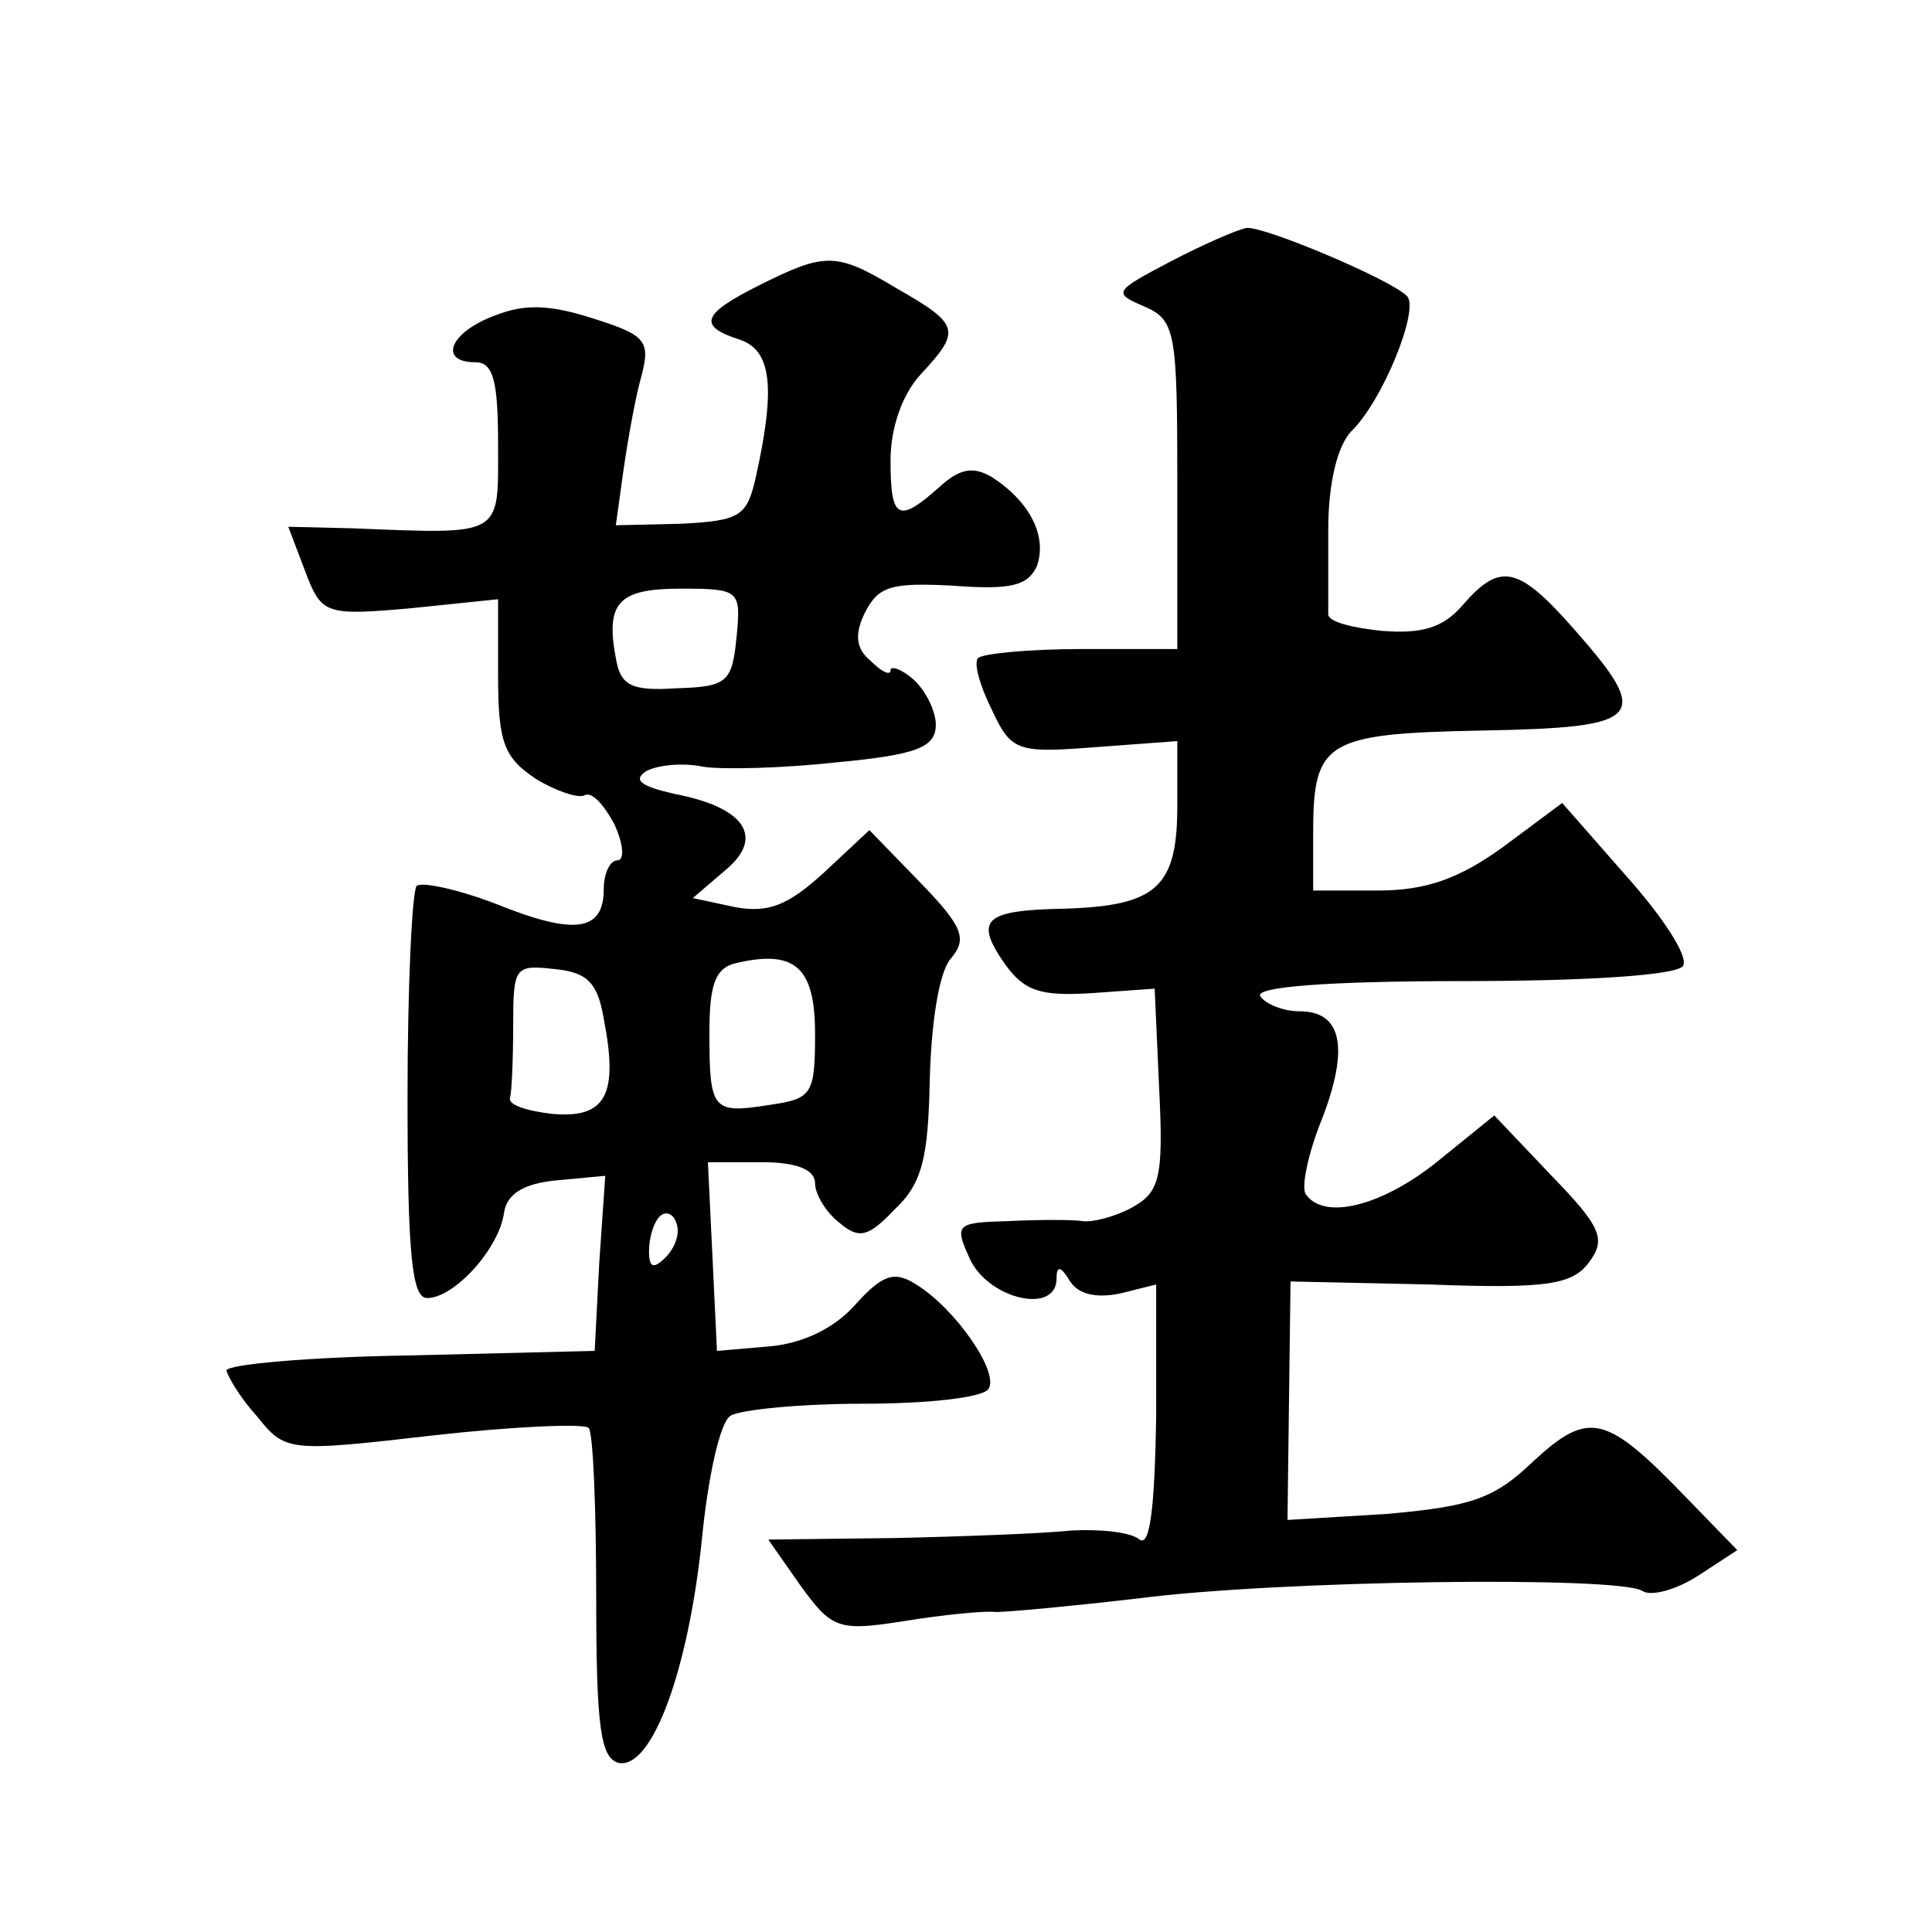
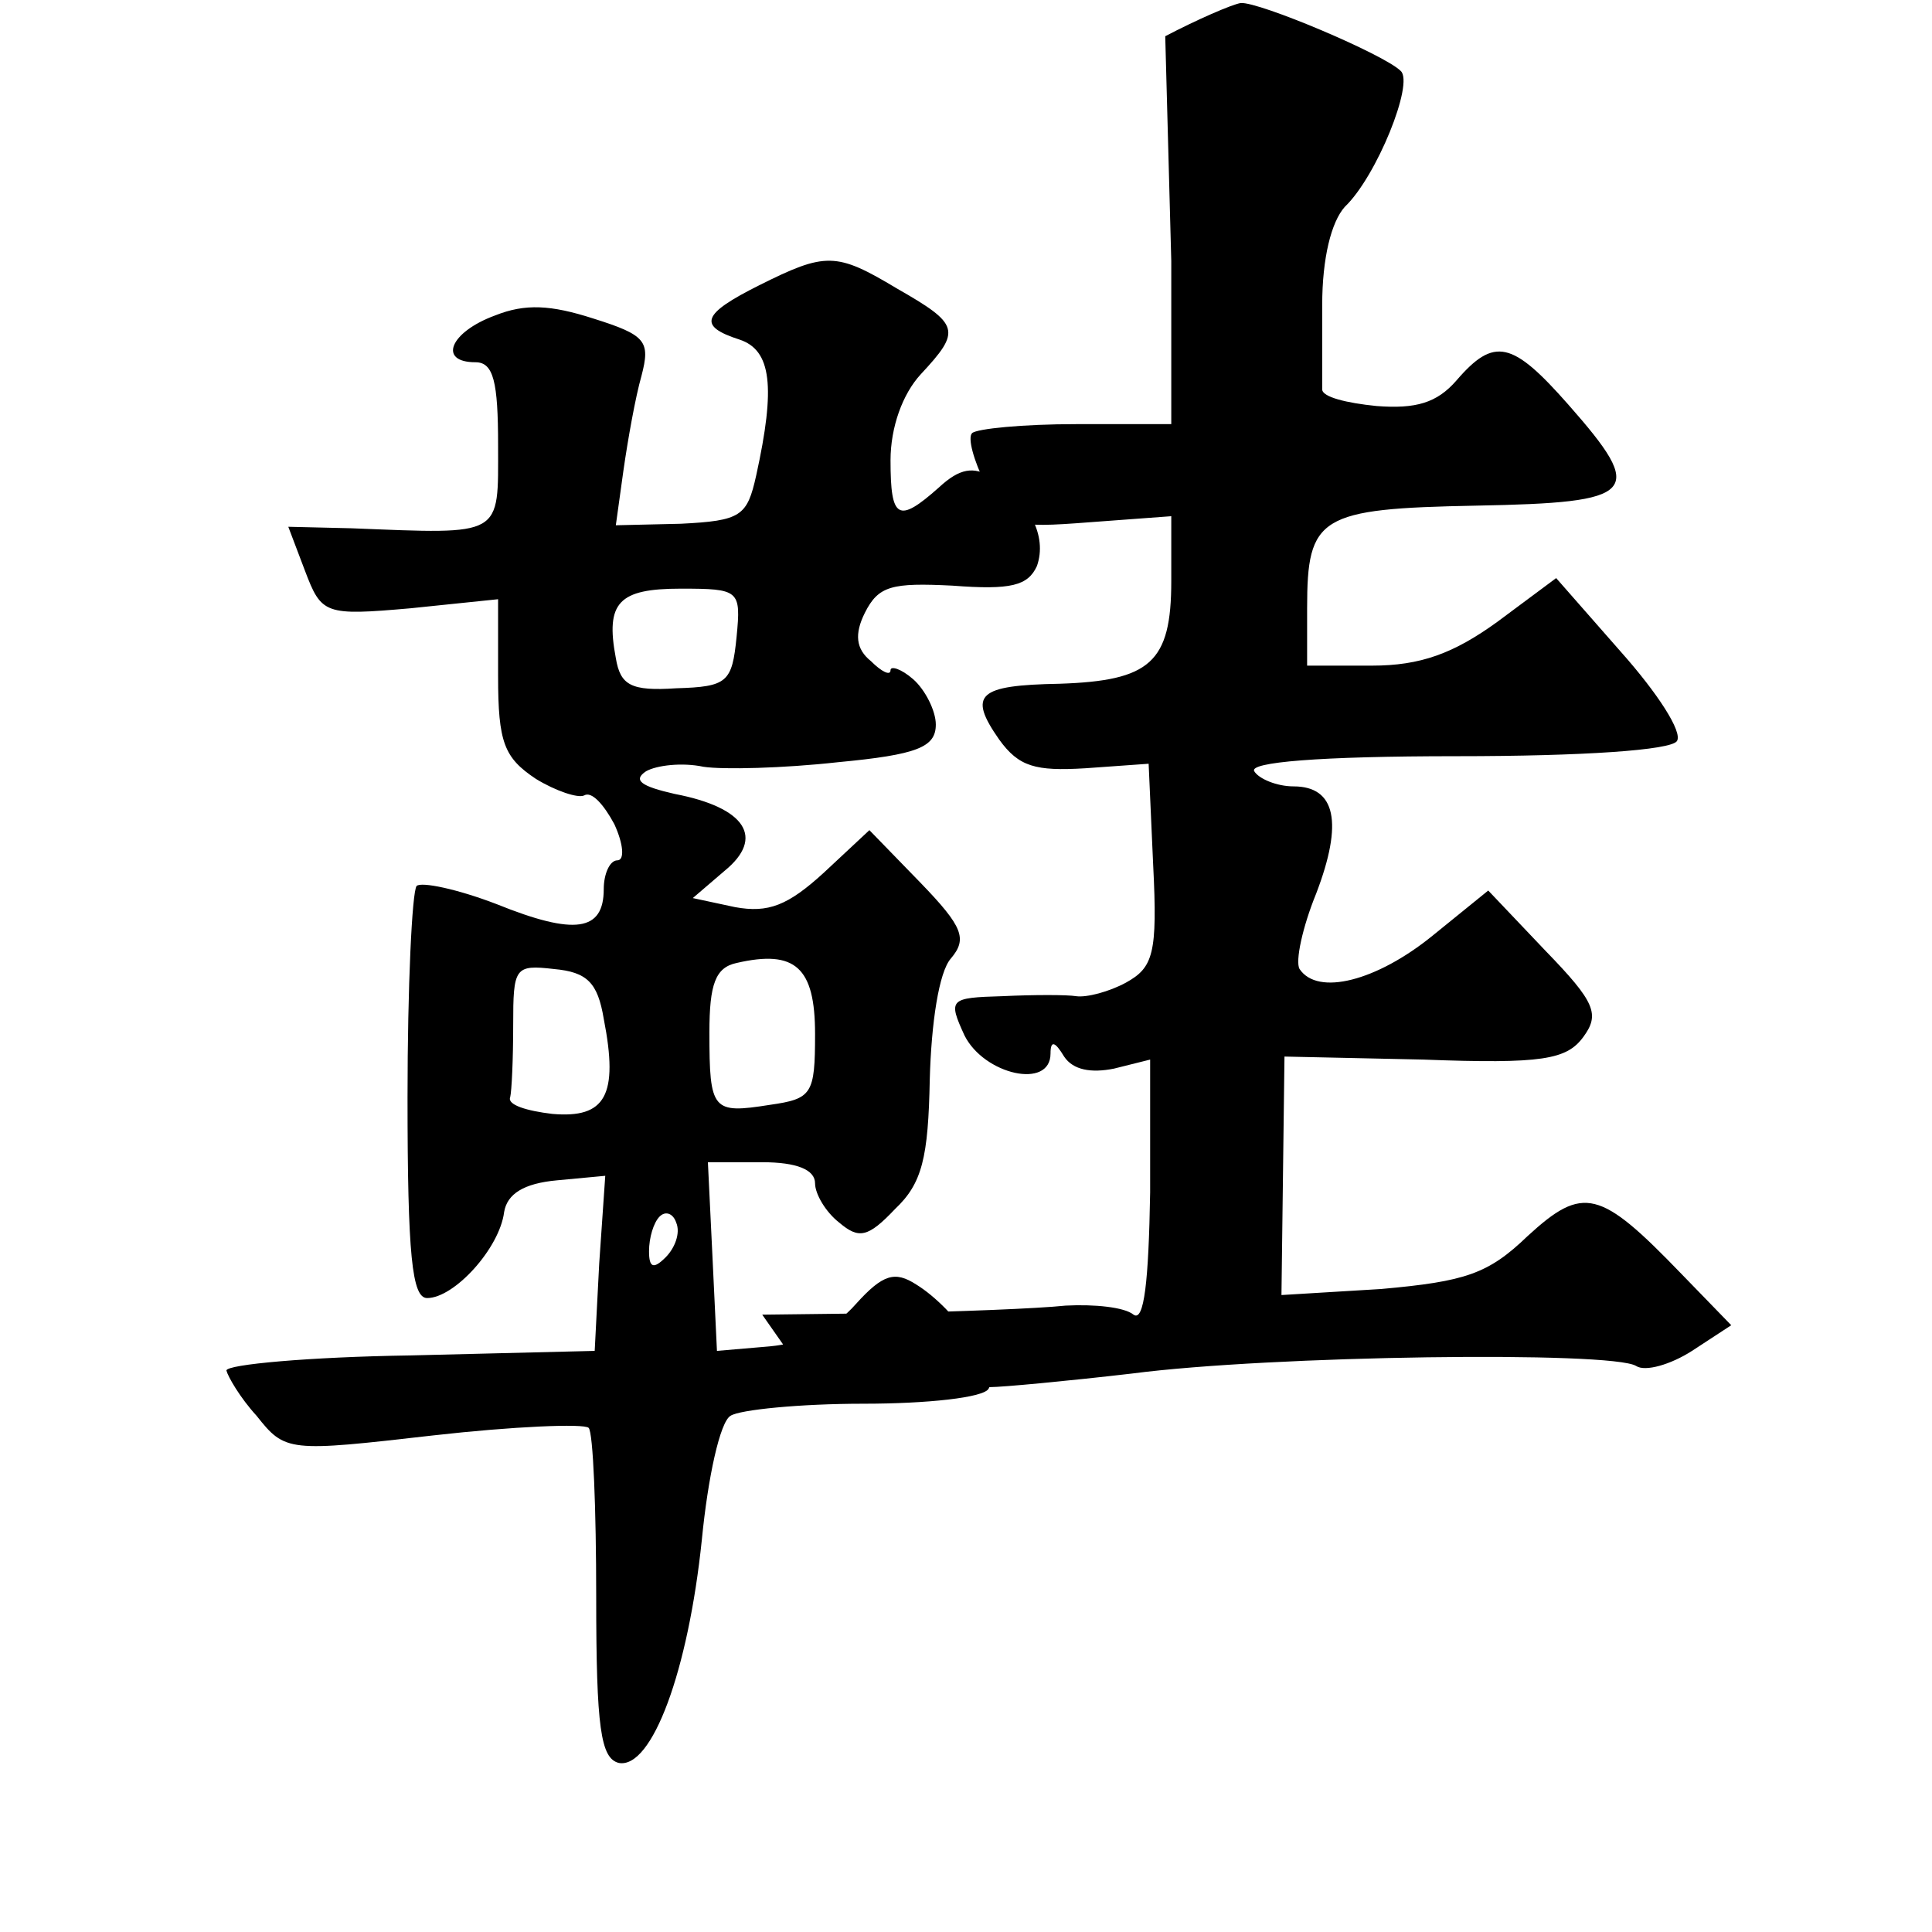
<svg xmlns="http://www.w3.org/2000/svg" version="1.0" width="128pt" height="128pt" viewBox="0 0 128 128" preserveAspectRatio="xMidYMid meet">
  <g transform="translate(0,128) scale(0.1,-0.1)" fill="#0" stroke="none">
-     <path d="M776 1107 c-38 -20 -39 -21 -18 -30 21 -9 22 -17 22 -119 l0 -108 -63 0 c-35 0 -66 -3 -69 -6 -3 -3 1 -18 9 -34 13 -28 17 -29 69 -25 l54 4 0 -43 c0 -54 -14 -66 -74 -68 -54 -1 -61 -7 -40 -37 13 -18 24 -21 57 -19 l42 3 3 -67 c3 -59 0 -68 -18 -78 -11 -6 -26 -10 -33 -9 -6 1 -28 1 -49 0 -35 -1 -36 -2 -25 -26 13 -26 57 -36 57 -12 0 9 3 8 9 -2 6 -9 18 -11 33 -8 l24 6 0 -88 c-1 -59 -4 -86 -11 -81 -6 5 -26 7 -45 6 -19 -2 -72 -4 -118 -5 l-83 -1 21 -30 c21 -29 25 -31 69 -24 25 4 53 7 61 6 8 0 51 4 94 9 92 12 318 15 334 5 6 -4 23 1 37 10 l26 17 -33 34 c-54 56 -65 59 -102 25 -26 -25 -41 -30 -97 -35 l-66 -4 1 79 1 79 92 -2 c79 -3 95 0 106 15 11 15 8 23 -25 57 l-38 40 -37 -30 c-37 -30 -76 -40 -88 -22 -3 5 2 28 11 50 18 47 13 71 -15 71 -11 0 -23 5 -26 10 -4 6 43 10 134 10 84 0 142 4 146 10 4 6 -13 32 -37 59 l-43 49 -39 -29 c-29 -21 -51 -29 -83 -29 l-43 0 0 38 c0 61 8 66 112 68 107 2 113 8 61 67 -37 42 -49 45 -74 16 -13 -15 -27 -19 -53 -17 -20 2 -36 6 -36 11 0 4 0 29 0 56 0 31 6 55 15 65 21 20 46 82 37 90 -11 11 -94 46 -106 45 -6 -1 -29 -11 -50 -22z M503 1091 c-38 -19 -41 -27 -13 -36 21 -7 24 -31 11 -90 -6 -27 -10 -30 -50 -32 l-43 -1 5 36 c3 21 8 49 12 63 6 23 3 27 -32 38 -28 9 -45 10 -65 2 -30 -11 -38 -31 -13 -31 12 0 15 -13 15 -55 0 -61 4 -59 -97 -55 l-42 1 11 -29 c11 -29 13 -30 70 -25 l58 6 0 -51 c0 -44 4 -54 25 -68 13 -8 28 -13 32 -11 5 3 13 -6 20 -19 6 -13 7 -24 2 -24 -5 0 -9 -9 -9 -19 0 -28 -19 -31 -71 -10 -26 10 -50 15 -53 12 -3 -4 -6 -66 -6 -140 0 -105 3 -133 13 -133 18 0 48 33 51 57 2 12 13 19 35 21 l32 3 -4 -58 -3 -58 -122 -3 c-67 -1 -122 -6 -122 -10 1 -4 9 -18 20 -30 19 -24 21 -24 117 -13 53 6 100 8 103 5 3 -3 5 -54 5 -112 0 -87 3 -107 15 -110 22 -4 46 61 55 148 4 41 12 78 19 82 6 4 46 8 88 8 42 0 80 4 83 10 7 11 -22 53 -48 69 -14 9 -22 7 -40 -13 -14 -16 -35 -26 -57 -28 l-35 -3 -3 63 -3 62 36 0 c23 0 35 -5 35 -14 0 -7 7 -19 16 -26 13 -11 19 -10 37 9 18 17 22 34 23 86 1 37 6 71 14 80 11 13 8 21 -20 50 l-34 35 -30 -28 c-24 -22 -37 -27 -59 -23 l-28 6 21 18 c27 22 14 42 -33 51 -22 5 -28 9 -19 15 7 4 24 6 38 3 13 -2 53 -1 89 3 53 5 65 10 65 25 0 9 -7 23 -15 30 -8 7 -15 9 -15 6 0 -4 -6 -1 -13 6 -10 8 -11 18 -4 32 9 18 18 20 58 18 39 -3 50 0 56 13 7 20 -5 43 -30 59 -12 7 -21 6 -35 -7 -27 -24 -32 -21 -32 18 0 22 8 44 20 57 27 29 26 33 -16 57 -40 24 -47 24 -91 2z m-15 -233 c-3 -30 -6 -33 -40 -34 -30 -2 -37 2 -40 20 -7 37 2 46 43 46 39 0 40 -1 37 -32z m52 -263 c0 -40 -2 -43 -30 -47 -38 -6 -40 -4 -40 48 0 32 4 43 18 46 39 9 52 -3 52 -47z m-140 10 c10 -51 1 -66 -34 -63 -17 2 -30 6 -28 11 1 4 2 25 2 48 0 38 1 40 27 37 22 -2 29 -9 33 -33z m41 -158 c-8 -8 -11 -7 -11 4 0 9 3 19 7 23 4 4 9 2 11 -4 3 -7 -1 -17 -7 -23z" />
+     <path d="M776 1107 l0 -108 -63 0 c-35 0 -66 -3 -69 -6 -3 -3 1 -18 9 -34 13 -28 17 -29 69 -25 l54 4 0 -43 c0 -54 -14 -66 -74 -68 -54 -1 -61 -7 -40 -37 13 -18 24 -21 57 -19 l42 3 3 -67 c3 -59 0 -68 -18 -78 -11 -6 -26 -10 -33 -9 -6 1 -28 1 -49 0 -35 -1 -36 -2 -25 -26 13 -26 57 -36 57 -12 0 9 3 8 9 -2 6 -9 18 -11 33 -8 l24 6 0 -88 c-1 -59 -4 -86 -11 -81 -6 5 -26 7 -45 6 -19 -2 -72 -4 -118 -5 l-83 -1 21 -30 c21 -29 25 -31 69 -24 25 4 53 7 61 6 8 0 51 4 94 9 92 12 318 15 334 5 6 -4 23 1 37 10 l26 17 -33 34 c-54 56 -65 59 -102 25 -26 -25 -41 -30 -97 -35 l-66 -4 1 79 1 79 92 -2 c79 -3 95 0 106 15 11 15 8 23 -25 57 l-38 40 -37 -30 c-37 -30 -76 -40 -88 -22 -3 5 2 28 11 50 18 47 13 71 -15 71 -11 0 -23 5 -26 10 -4 6 43 10 134 10 84 0 142 4 146 10 4 6 -13 32 -37 59 l-43 49 -39 -29 c-29 -21 -51 -29 -83 -29 l-43 0 0 38 c0 61 8 66 112 68 107 2 113 8 61 67 -37 42 -49 45 -74 16 -13 -15 -27 -19 -53 -17 -20 2 -36 6 -36 11 0 4 0 29 0 56 0 31 6 55 15 65 21 20 46 82 37 90 -11 11 -94 46 -106 45 -6 -1 -29 -11 -50 -22z M503 1091 c-38 -19 -41 -27 -13 -36 21 -7 24 -31 11 -90 -6 -27 -10 -30 -50 -32 l-43 -1 5 36 c3 21 8 49 12 63 6 23 3 27 -32 38 -28 9 -45 10 -65 2 -30 -11 -38 -31 -13 -31 12 0 15 -13 15 -55 0 -61 4 -59 -97 -55 l-42 1 11 -29 c11 -29 13 -30 70 -25 l58 6 0 -51 c0 -44 4 -54 25 -68 13 -8 28 -13 32 -11 5 3 13 -6 20 -19 6 -13 7 -24 2 -24 -5 0 -9 -9 -9 -19 0 -28 -19 -31 -71 -10 -26 10 -50 15 -53 12 -3 -4 -6 -66 -6 -140 0 -105 3 -133 13 -133 18 0 48 33 51 57 2 12 13 19 35 21 l32 3 -4 -58 -3 -58 -122 -3 c-67 -1 -122 -6 -122 -10 1 -4 9 -18 20 -30 19 -24 21 -24 117 -13 53 6 100 8 103 5 3 -3 5 -54 5 -112 0 -87 3 -107 15 -110 22 -4 46 61 55 148 4 41 12 78 19 82 6 4 46 8 88 8 42 0 80 4 83 10 7 11 -22 53 -48 69 -14 9 -22 7 -40 -13 -14 -16 -35 -26 -57 -28 l-35 -3 -3 63 -3 62 36 0 c23 0 35 -5 35 -14 0 -7 7 -19 16 -26 13 -11 19 -10 37 9 18 17 22 34 23 86 1 37 6 71 14 80 11 13 8 21 -20 50 l-34 35 -30 -28 c-24 -22 -37 -27 -59 -23 l-28 6 21 18 c27 22 14 42 -33 51 -22 5 -28 9 -19 15 7 4 24 6 38 3 13 -2 53 -1 89 3 53 5 65 10 65 25 0 9 -7 23 -15 30 -8 7 -15 9 -15 6 0 -4 -6 -1 -13 6 -10 8 -11 18 -4 32 9 18 18 20 58 18 39 -3 50 0 56 13 7 20 -5 43 -30 59 -12 7 -21 6 -35 -7 -27 -24 -32 -21 -32 18 0 22 8 44 20 57 27 29 26 33 -16 57 -40 24 -47 24 -91 2z m-15 -233 c-3 -30 -6 -33 -40 -34 -30 -2 -37 2 -40 20 -7 37 2 46 43 46 39 0 40 -1 37 -32z m52 -263 c0 -40 -2 -43 -30 -47 -38 -6 -40 -4 -40 48 0 32 4 43 18 46 39 9 52 -3 52 -47z m-140 10 c10 -51 1 -66 -34 -63 -17 2 -30 6 -28 11 1 4 2 25 2 48 0 38 1 40 27 37 22 -2 29 -9 33 -33z m41 -158 c-8 -8 -11 -7 -11 4 0 9 3 19 7 23 4 4 9 2 11 -4 3 -7 -1 -17 -7 -23z" />
  </g>
</svg>